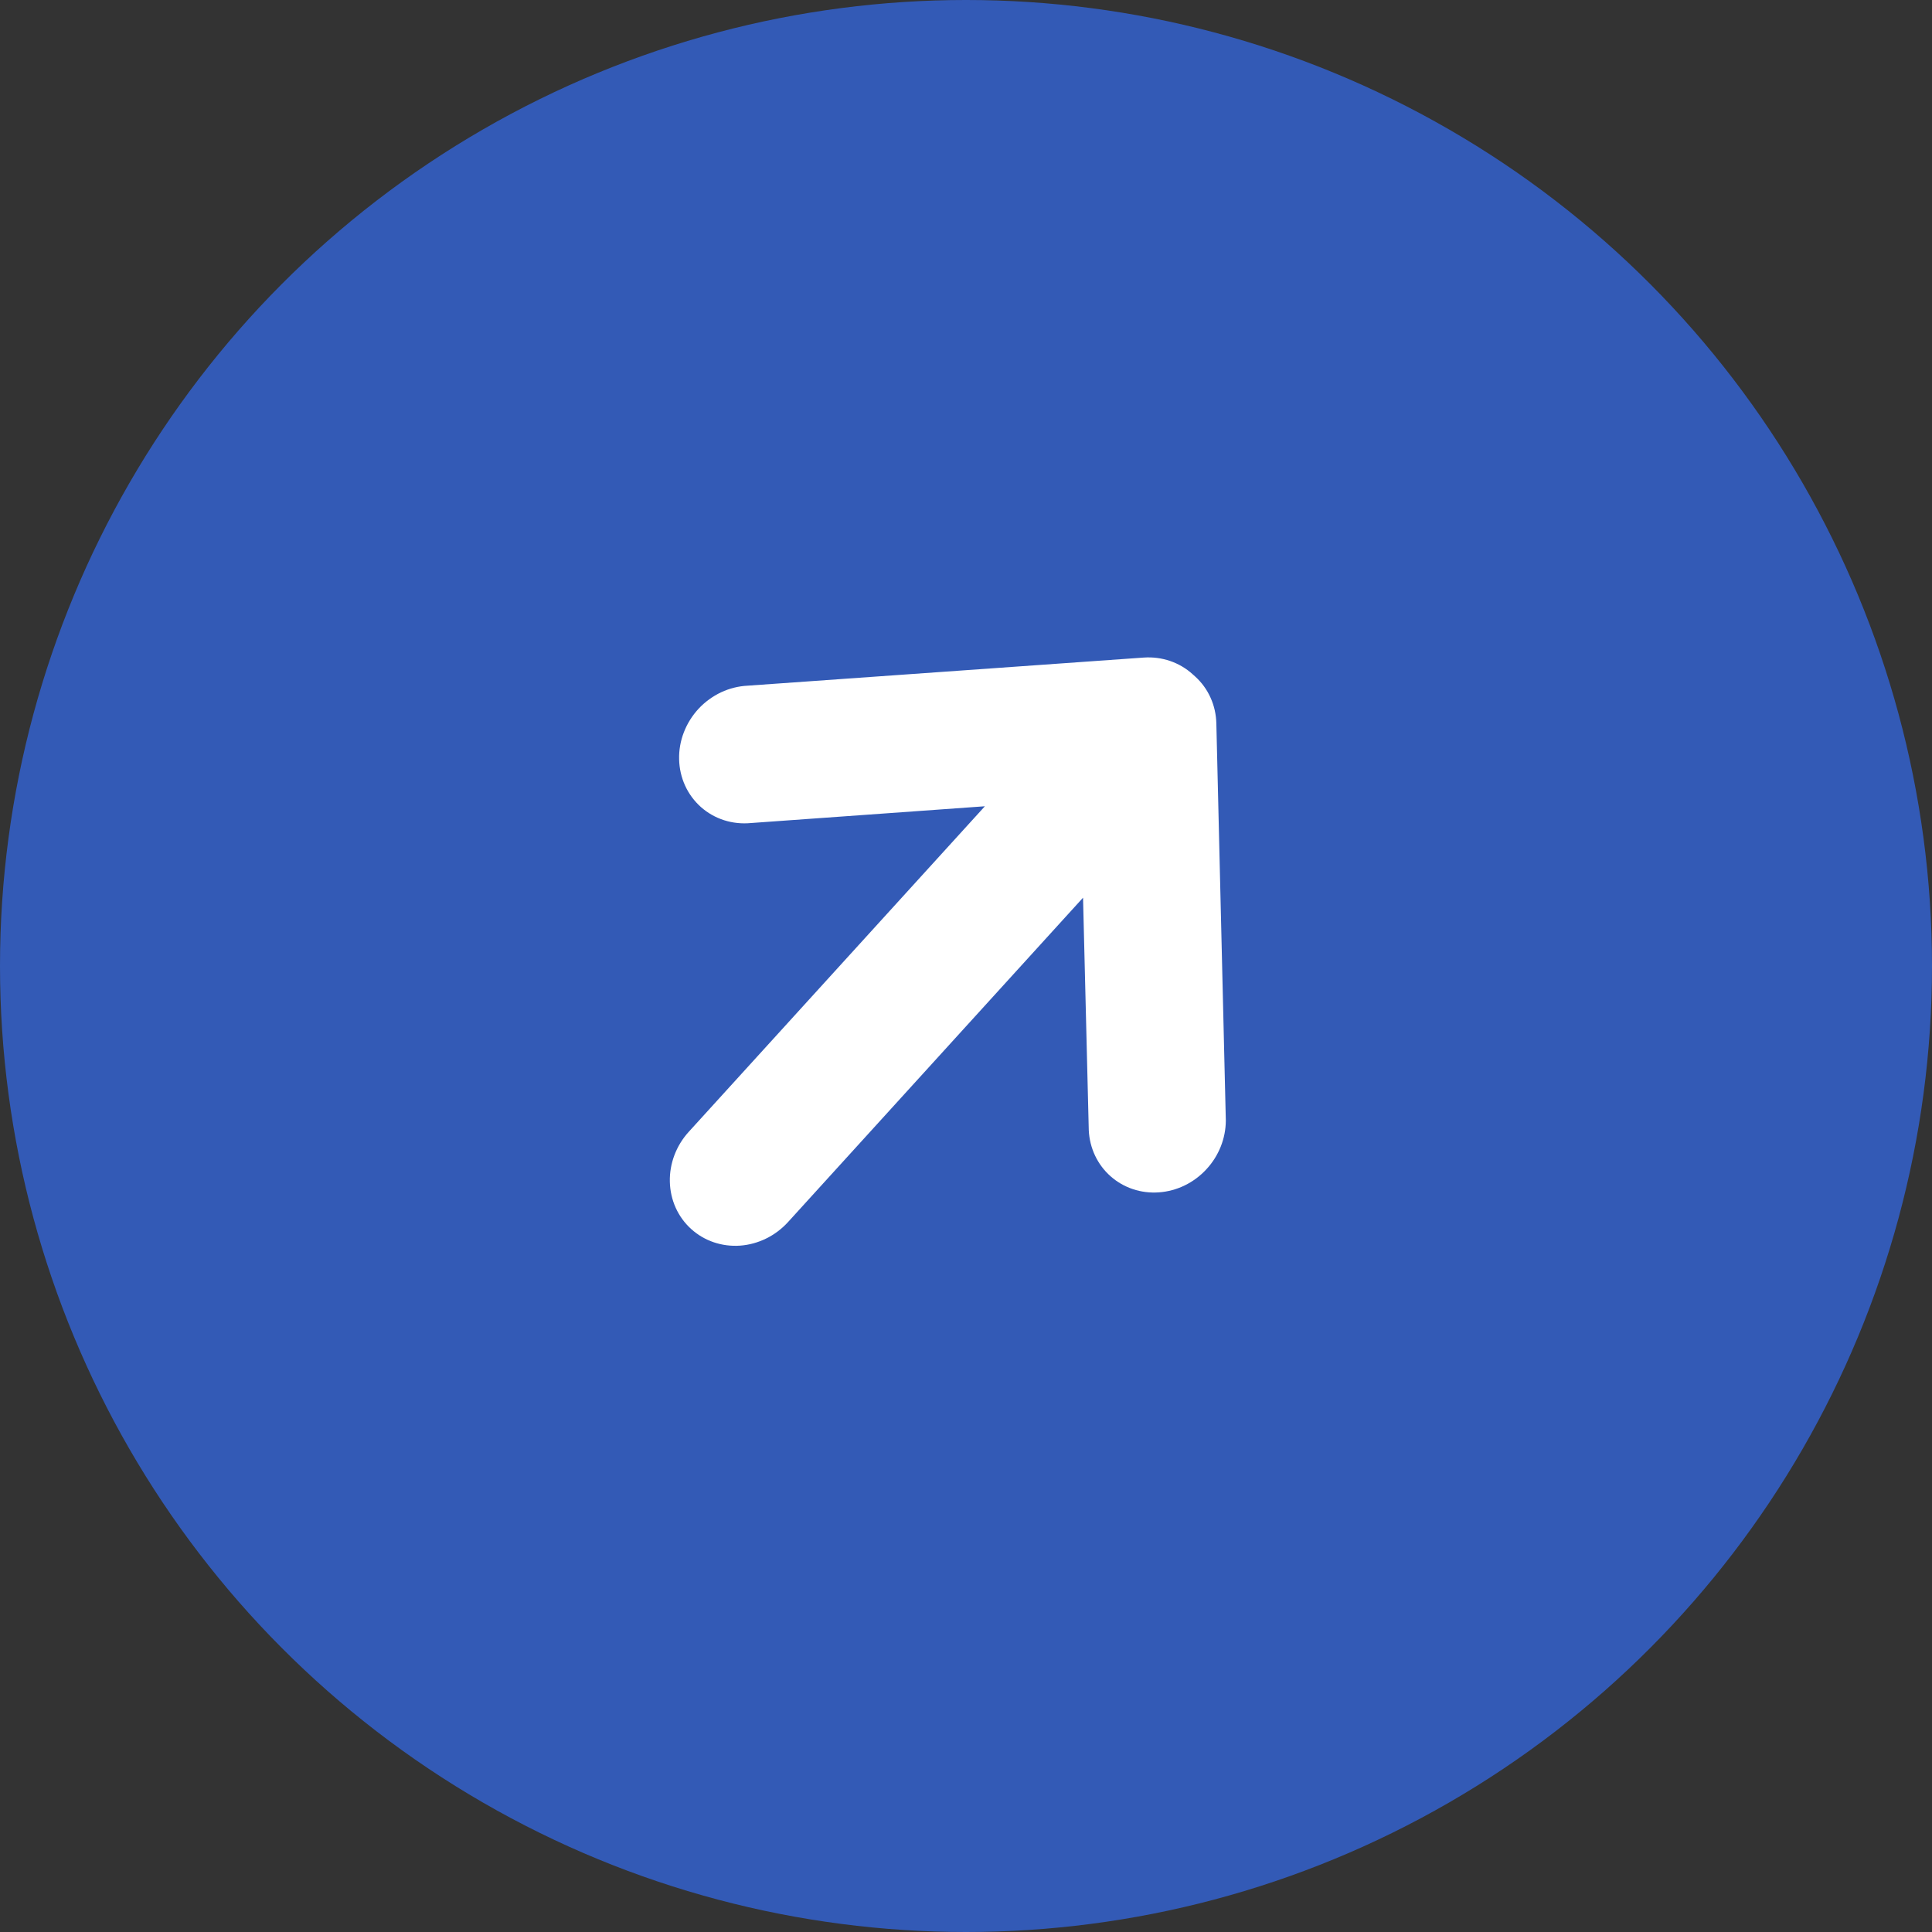
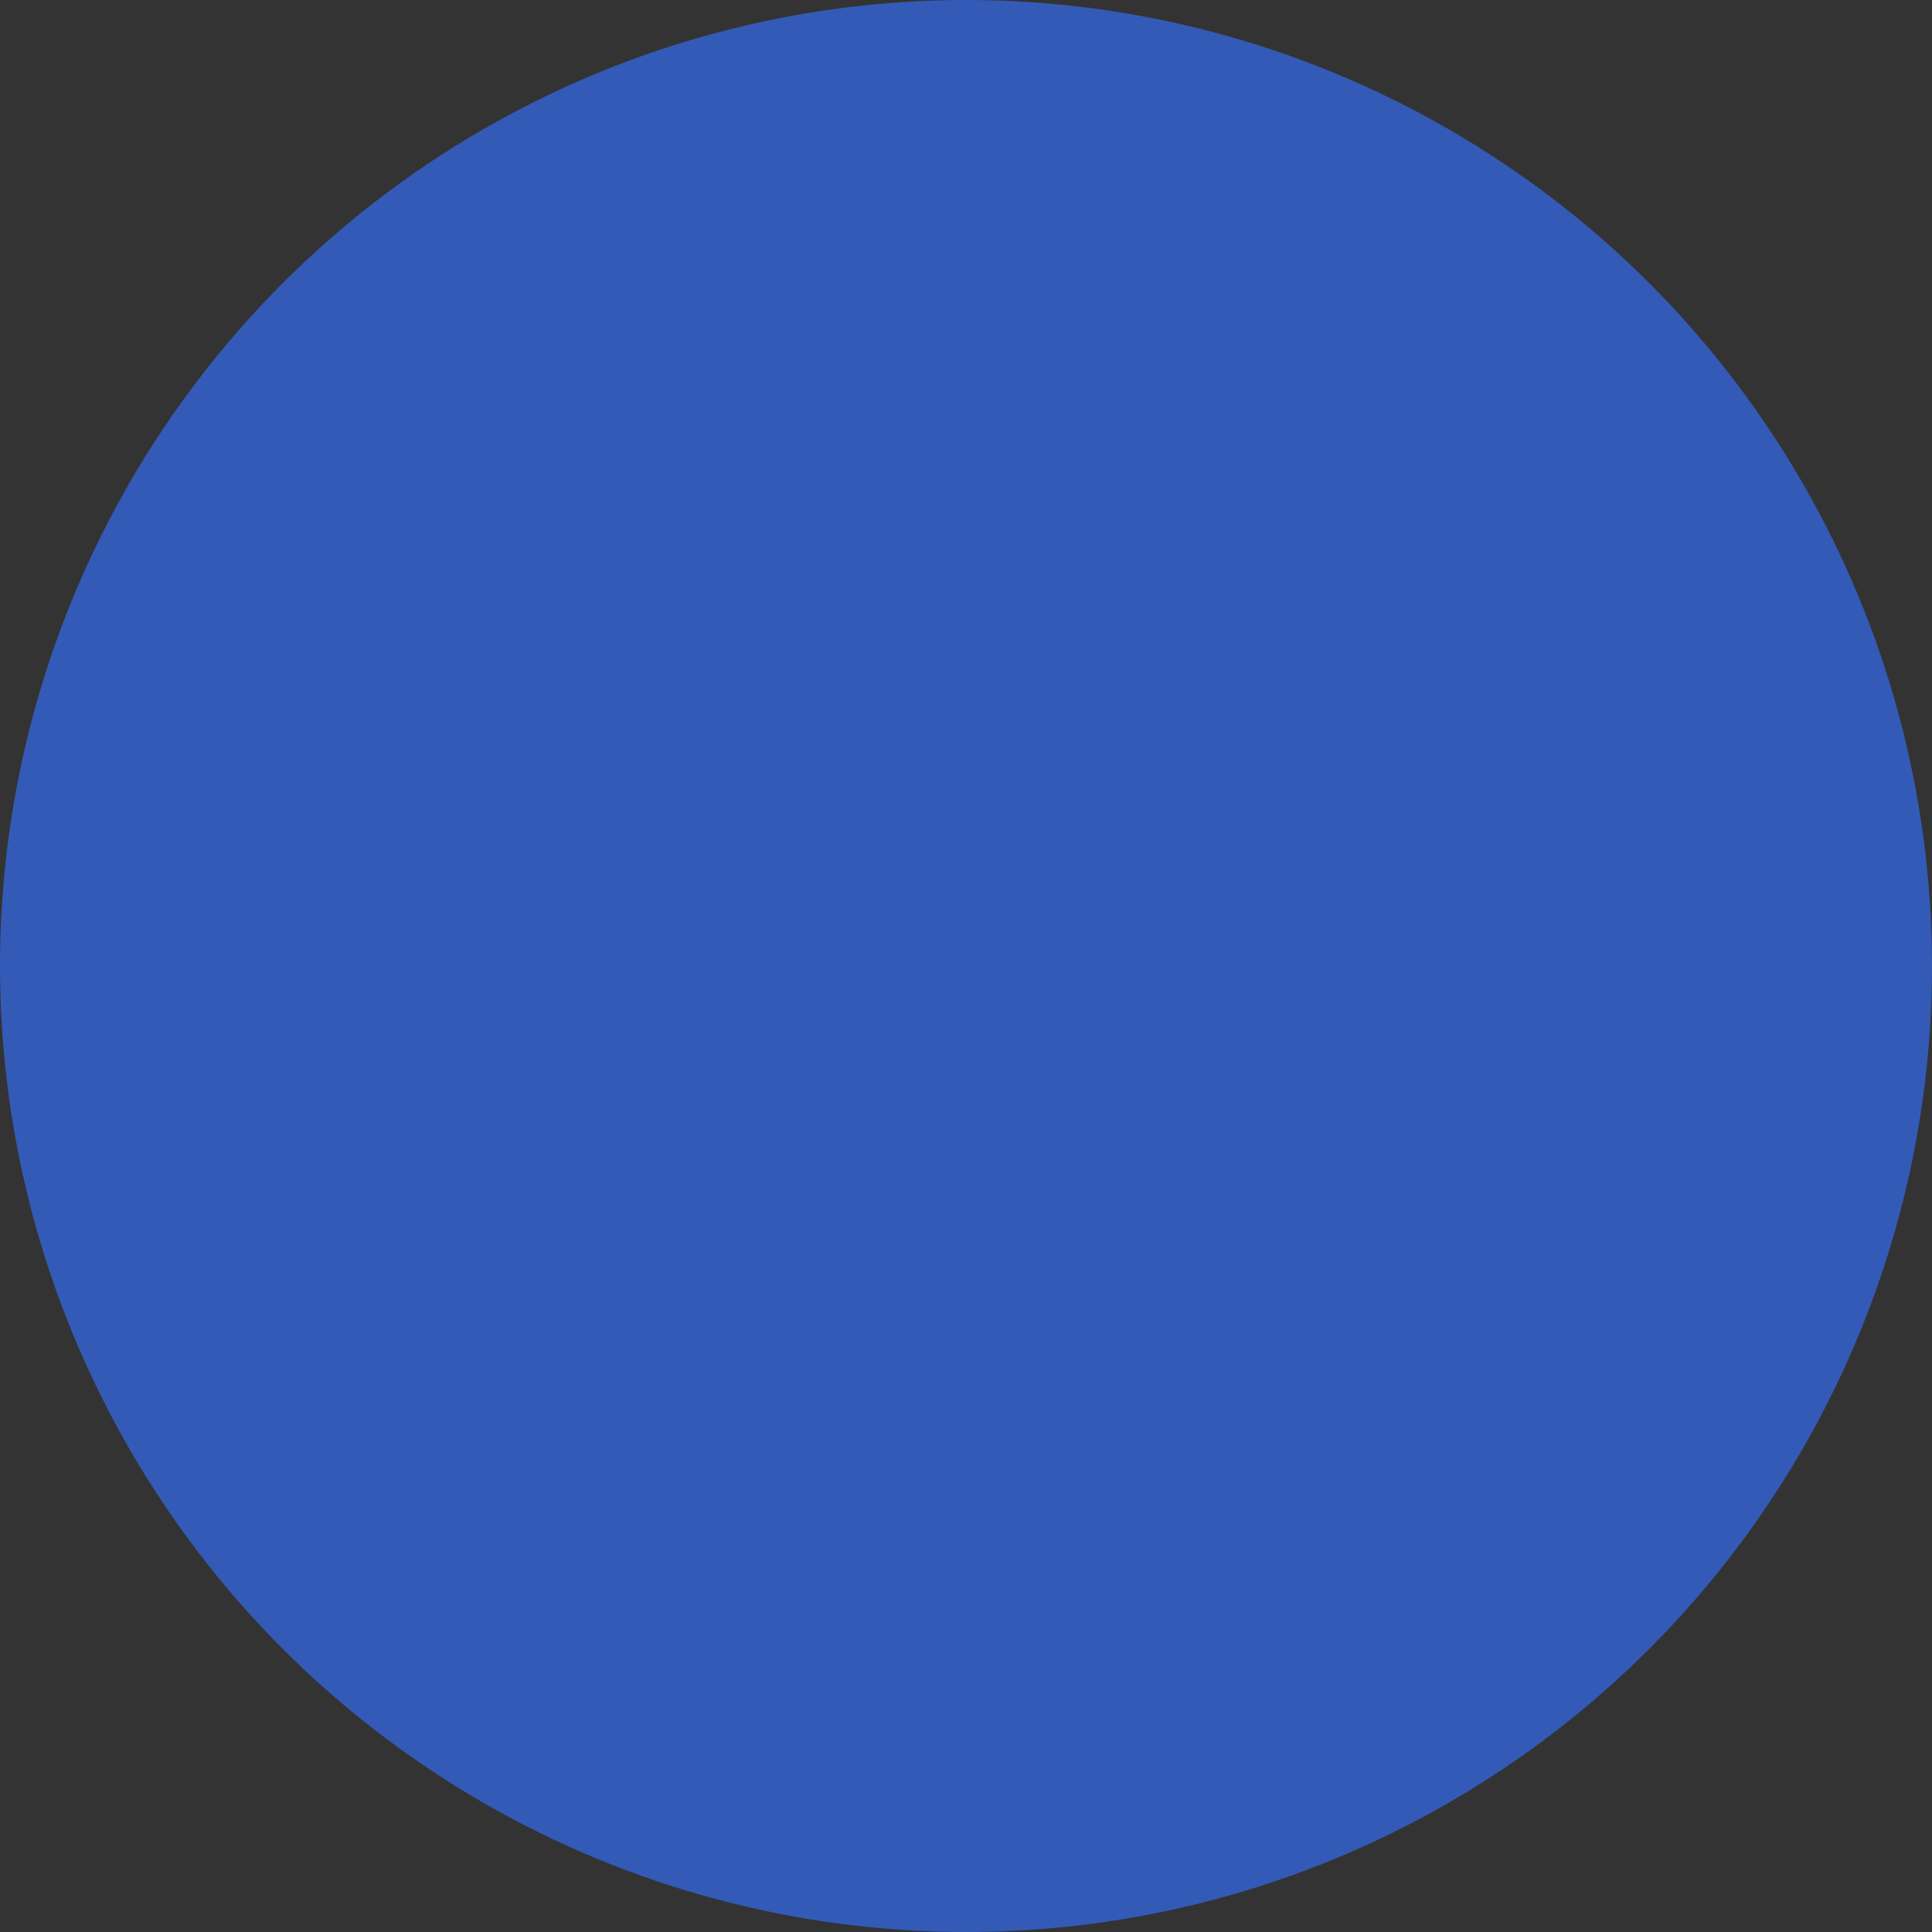
<svg xmlns="http://www.w3.org/2000/svg" width="31" height="31" viewBox="0 0 31 31" fill="none">
  <rect x="0" y="0" width="31" height="31" fill="#333333" stroke="none" />
  <circle cx="15.5" cy="15.5" r="15.5" fill="#335AB6" />
-   <path d="M18.352 10.551L11.998 11.002C11.852 11.009 11.706 11.045 11.571 11.108C11.436 11.172 11.313 11.261 11.21 11.371C11.108 11.481 11.027 11.61 10.973 11.75C10.919 11.889 10.893 12.037 10.897 12.184C10.9 12.331 10.933 12.475 10.993 12.606C11.053 12.738 11.14 12.854 11.247 12.95C11.355 13.045 11.481 13.117 11.619 13.161C11.757 13.205 11.903 13.22 12.05 13.206L15.803 12.937L11.052 18.16C10.85 18.381 10.741 18.67 10.748 18.962C10.755 19.255 10.877 19.527 11.089 19.719C11.3 19.911 11.582 20.007 11.874 19.987C12.166 19.966 12.443 19.83 12.644 19.609L17.378 14.404L17.47 18.136C17.484 18.423 17.609 18.688 17.82 18.874C18.03 19.06 18.308 19.153 18.595 19.132C18.882 19.112 19.155 18.98 19.355 18.764C19.556 18.549 19.668 18.267 19.669 17.979L19.517 11.611C19.514 11.467 19.483 11.325 19.424 11.195C19.366 11.065 19.282 10.95 19.177 10.855C19.171 10.848 19.164 10.842 19.157 10.837C19.151 10.831 19.144 10.825 19.137 10.819C18.926 10.627 18.643 10.531 18.352 10.551Z" fill="white" />
</svg>